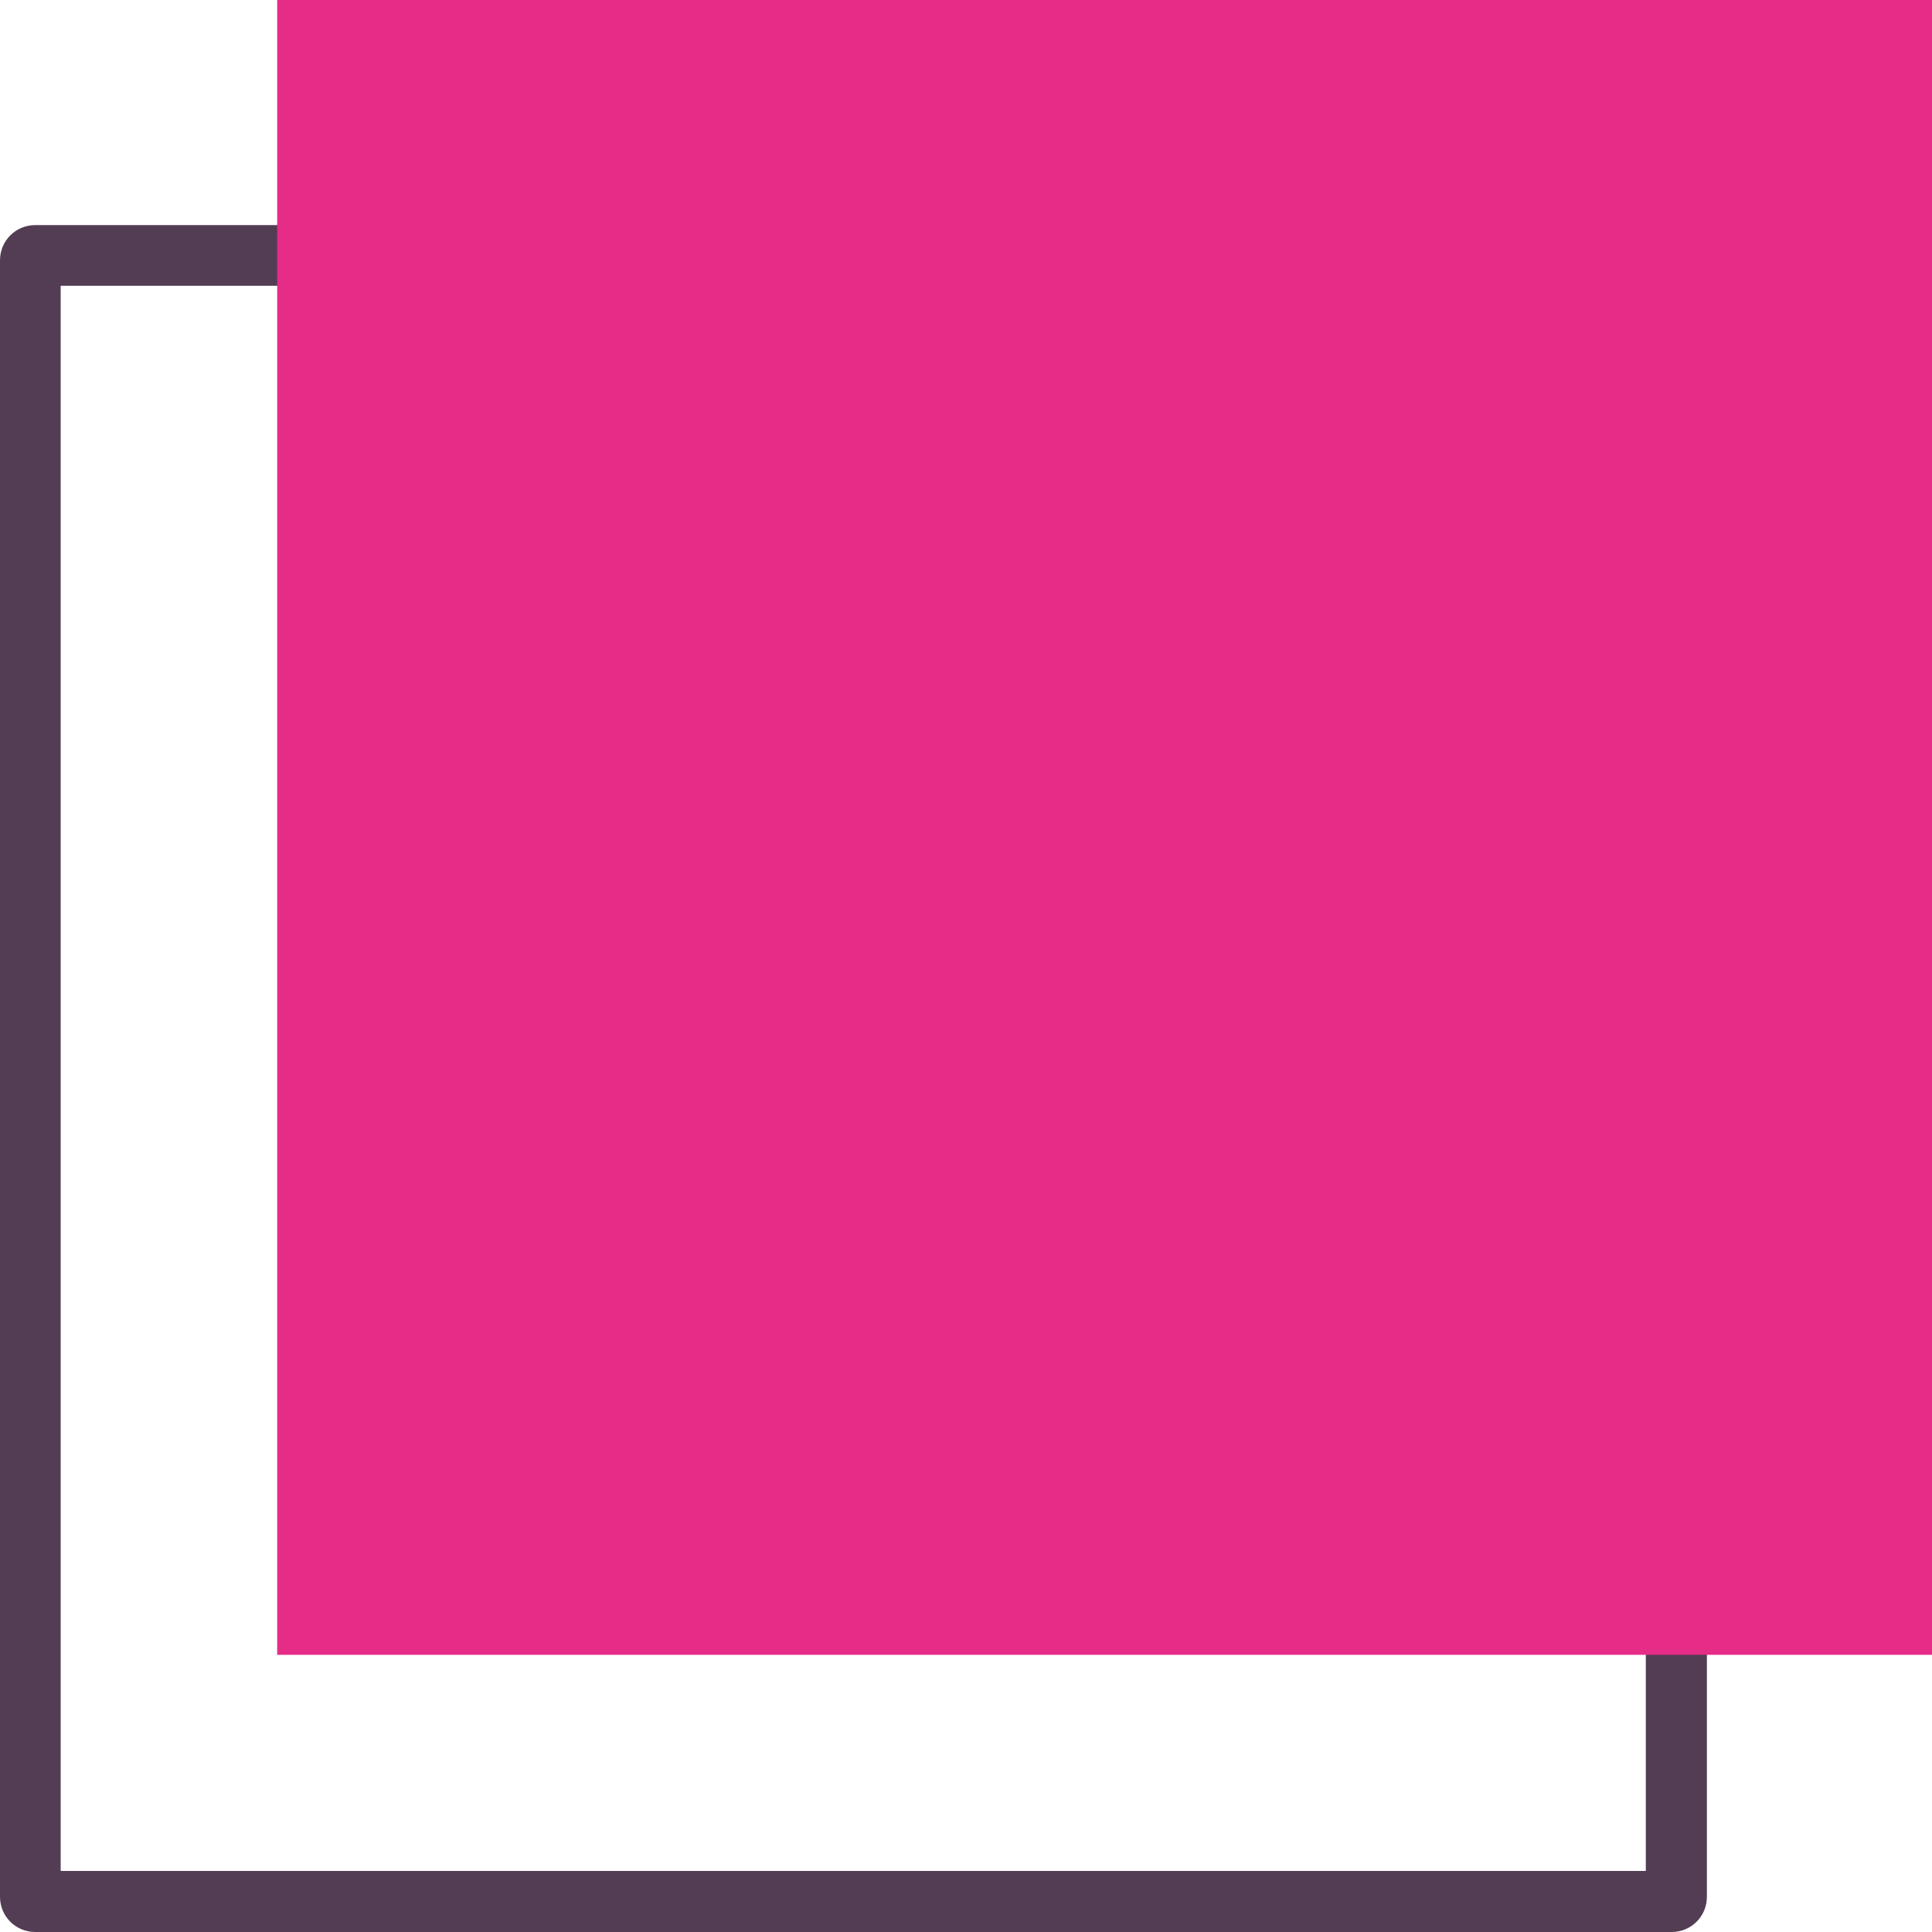
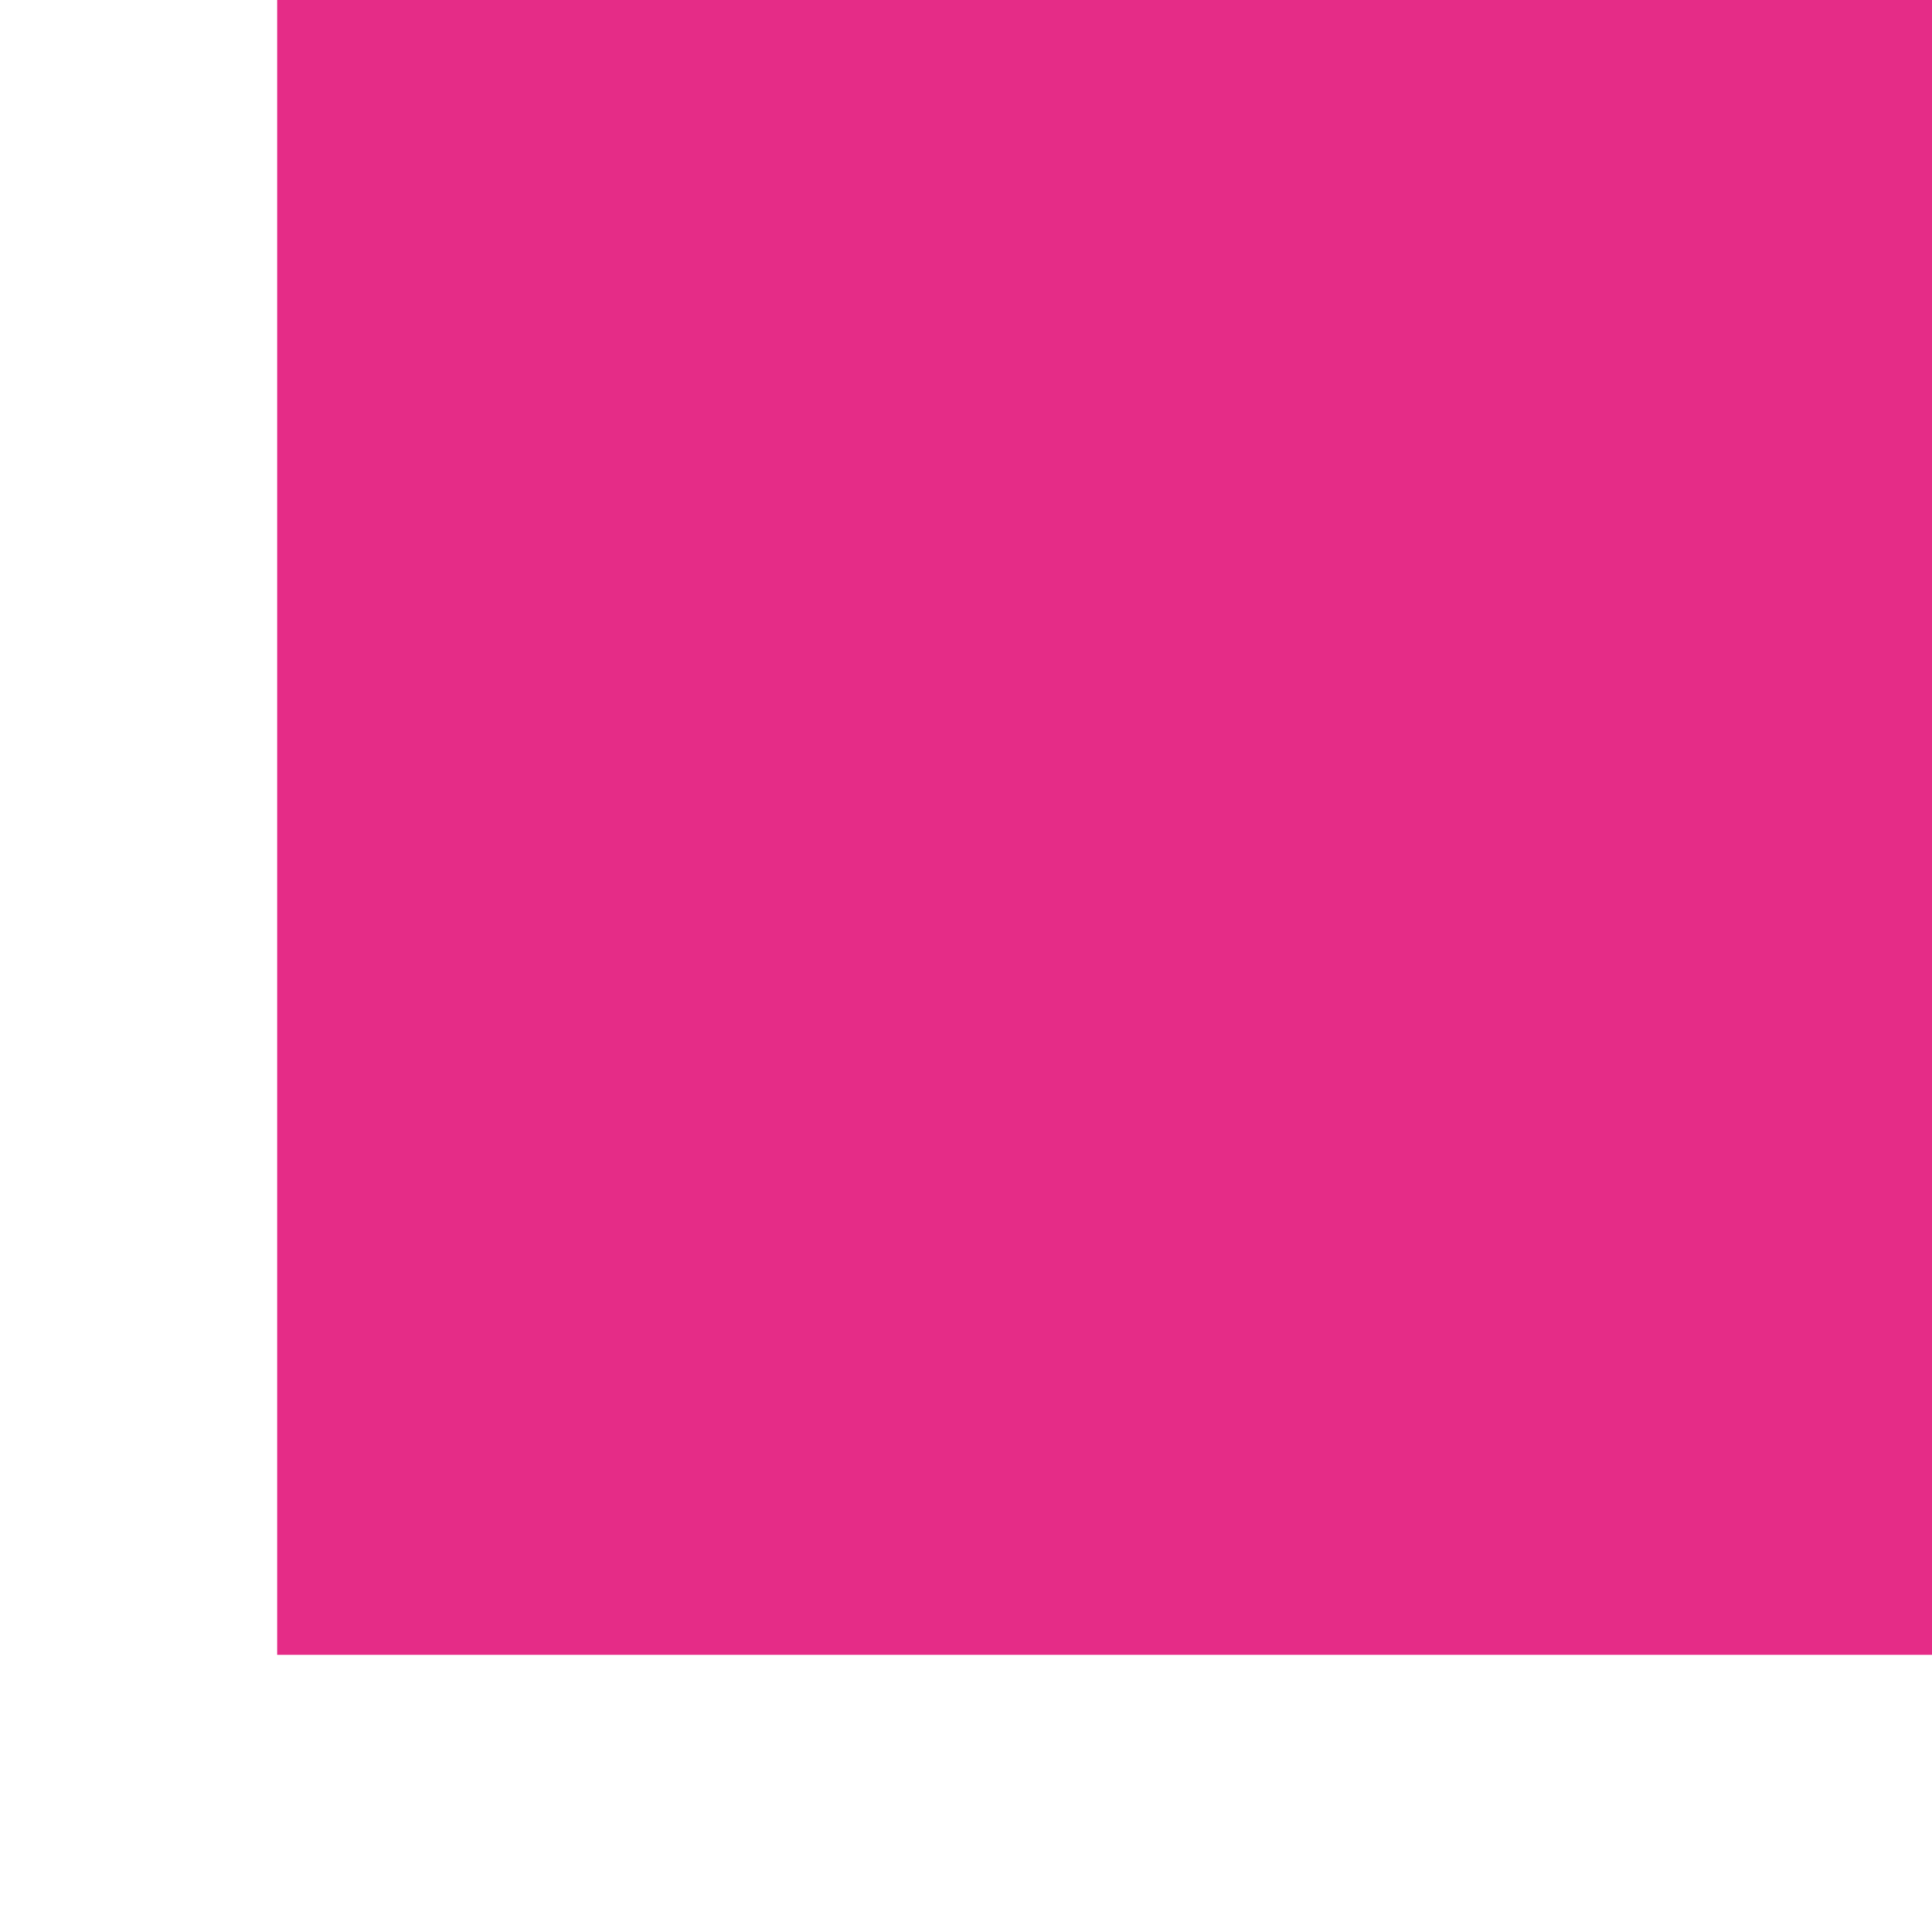
<svg xmlns="http://www.w3.org/2000/svg" id="Ebene_1" viewBox="0 0 493.5 493.5">
  <defs>
    <style>      .st0 {        fill: #e52c87;      }      .st1 {        fill: #533d54;      }    </style>
  </defs>
-   <path class="st1" d="M427,57.5H9c-5,0-9,4-9,9v418c0,5,4,9,9,9h418c5,0,9-4,9-9V66.5c0-5-4-9-9-9ZM420.4,477.9H15.5V73h404.9v404.9Z" />
  <rect class="st0" x="70.8" width="422.7" height="422.7" />
</svg>